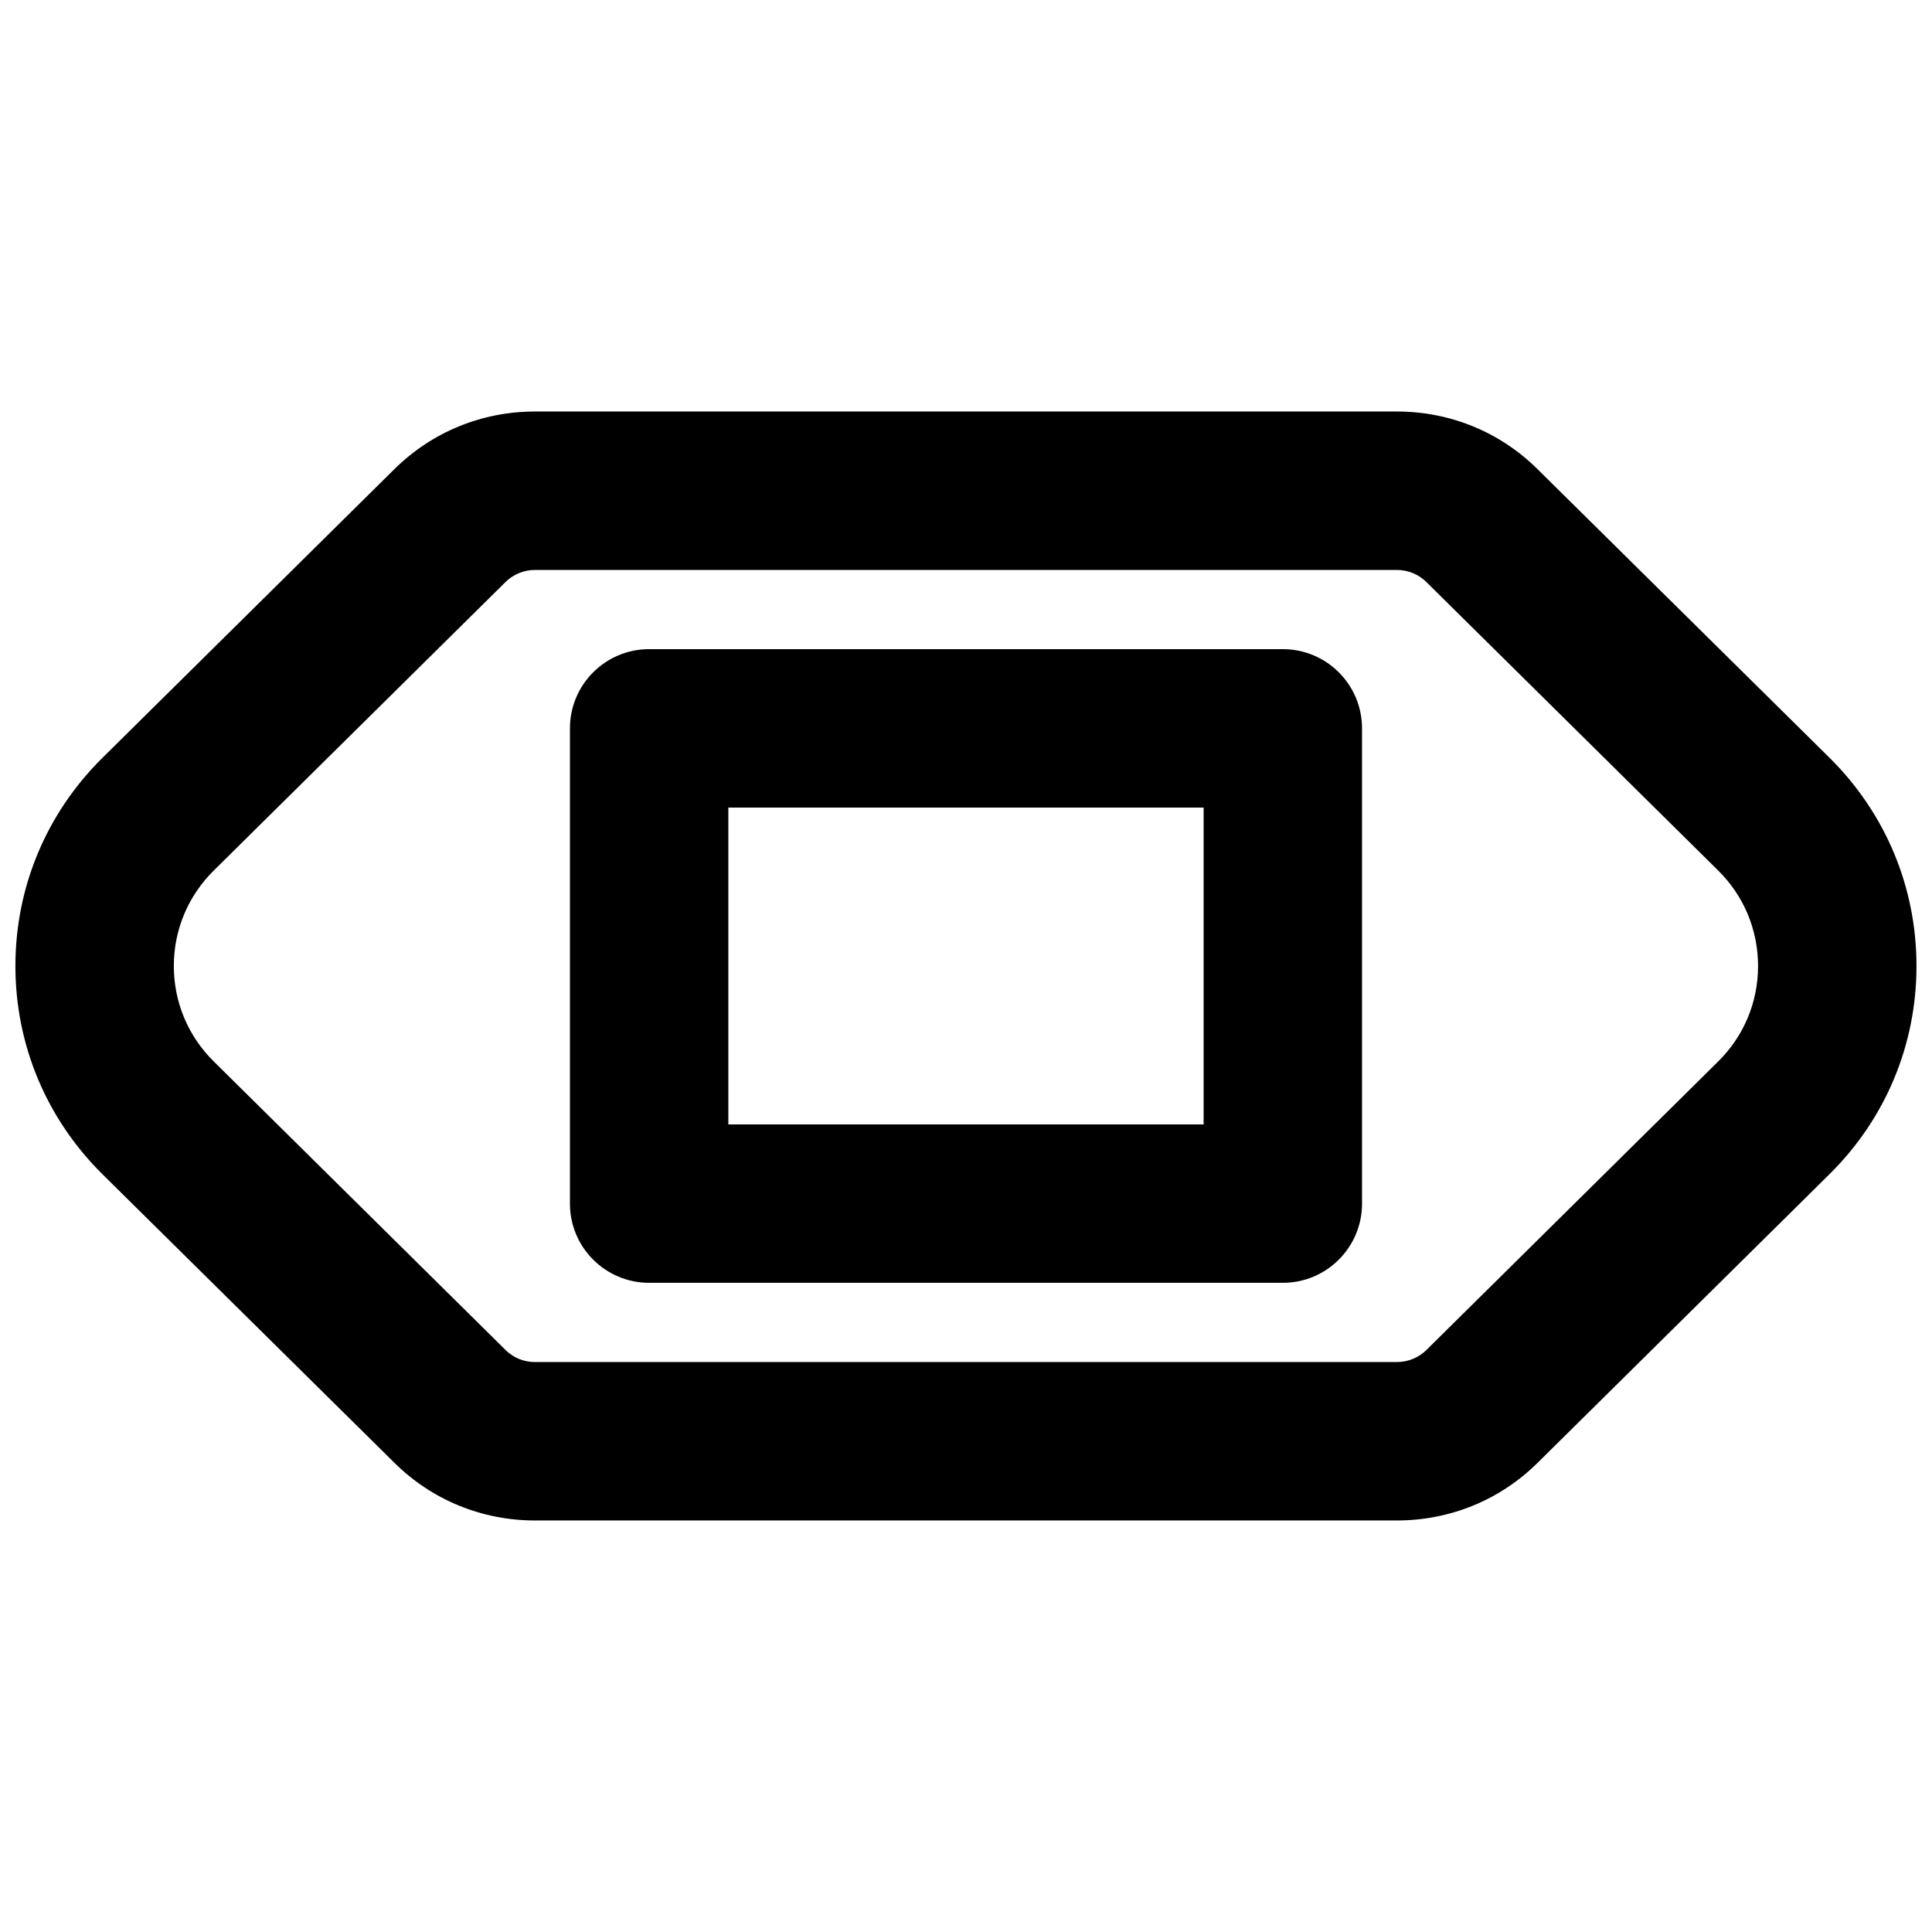
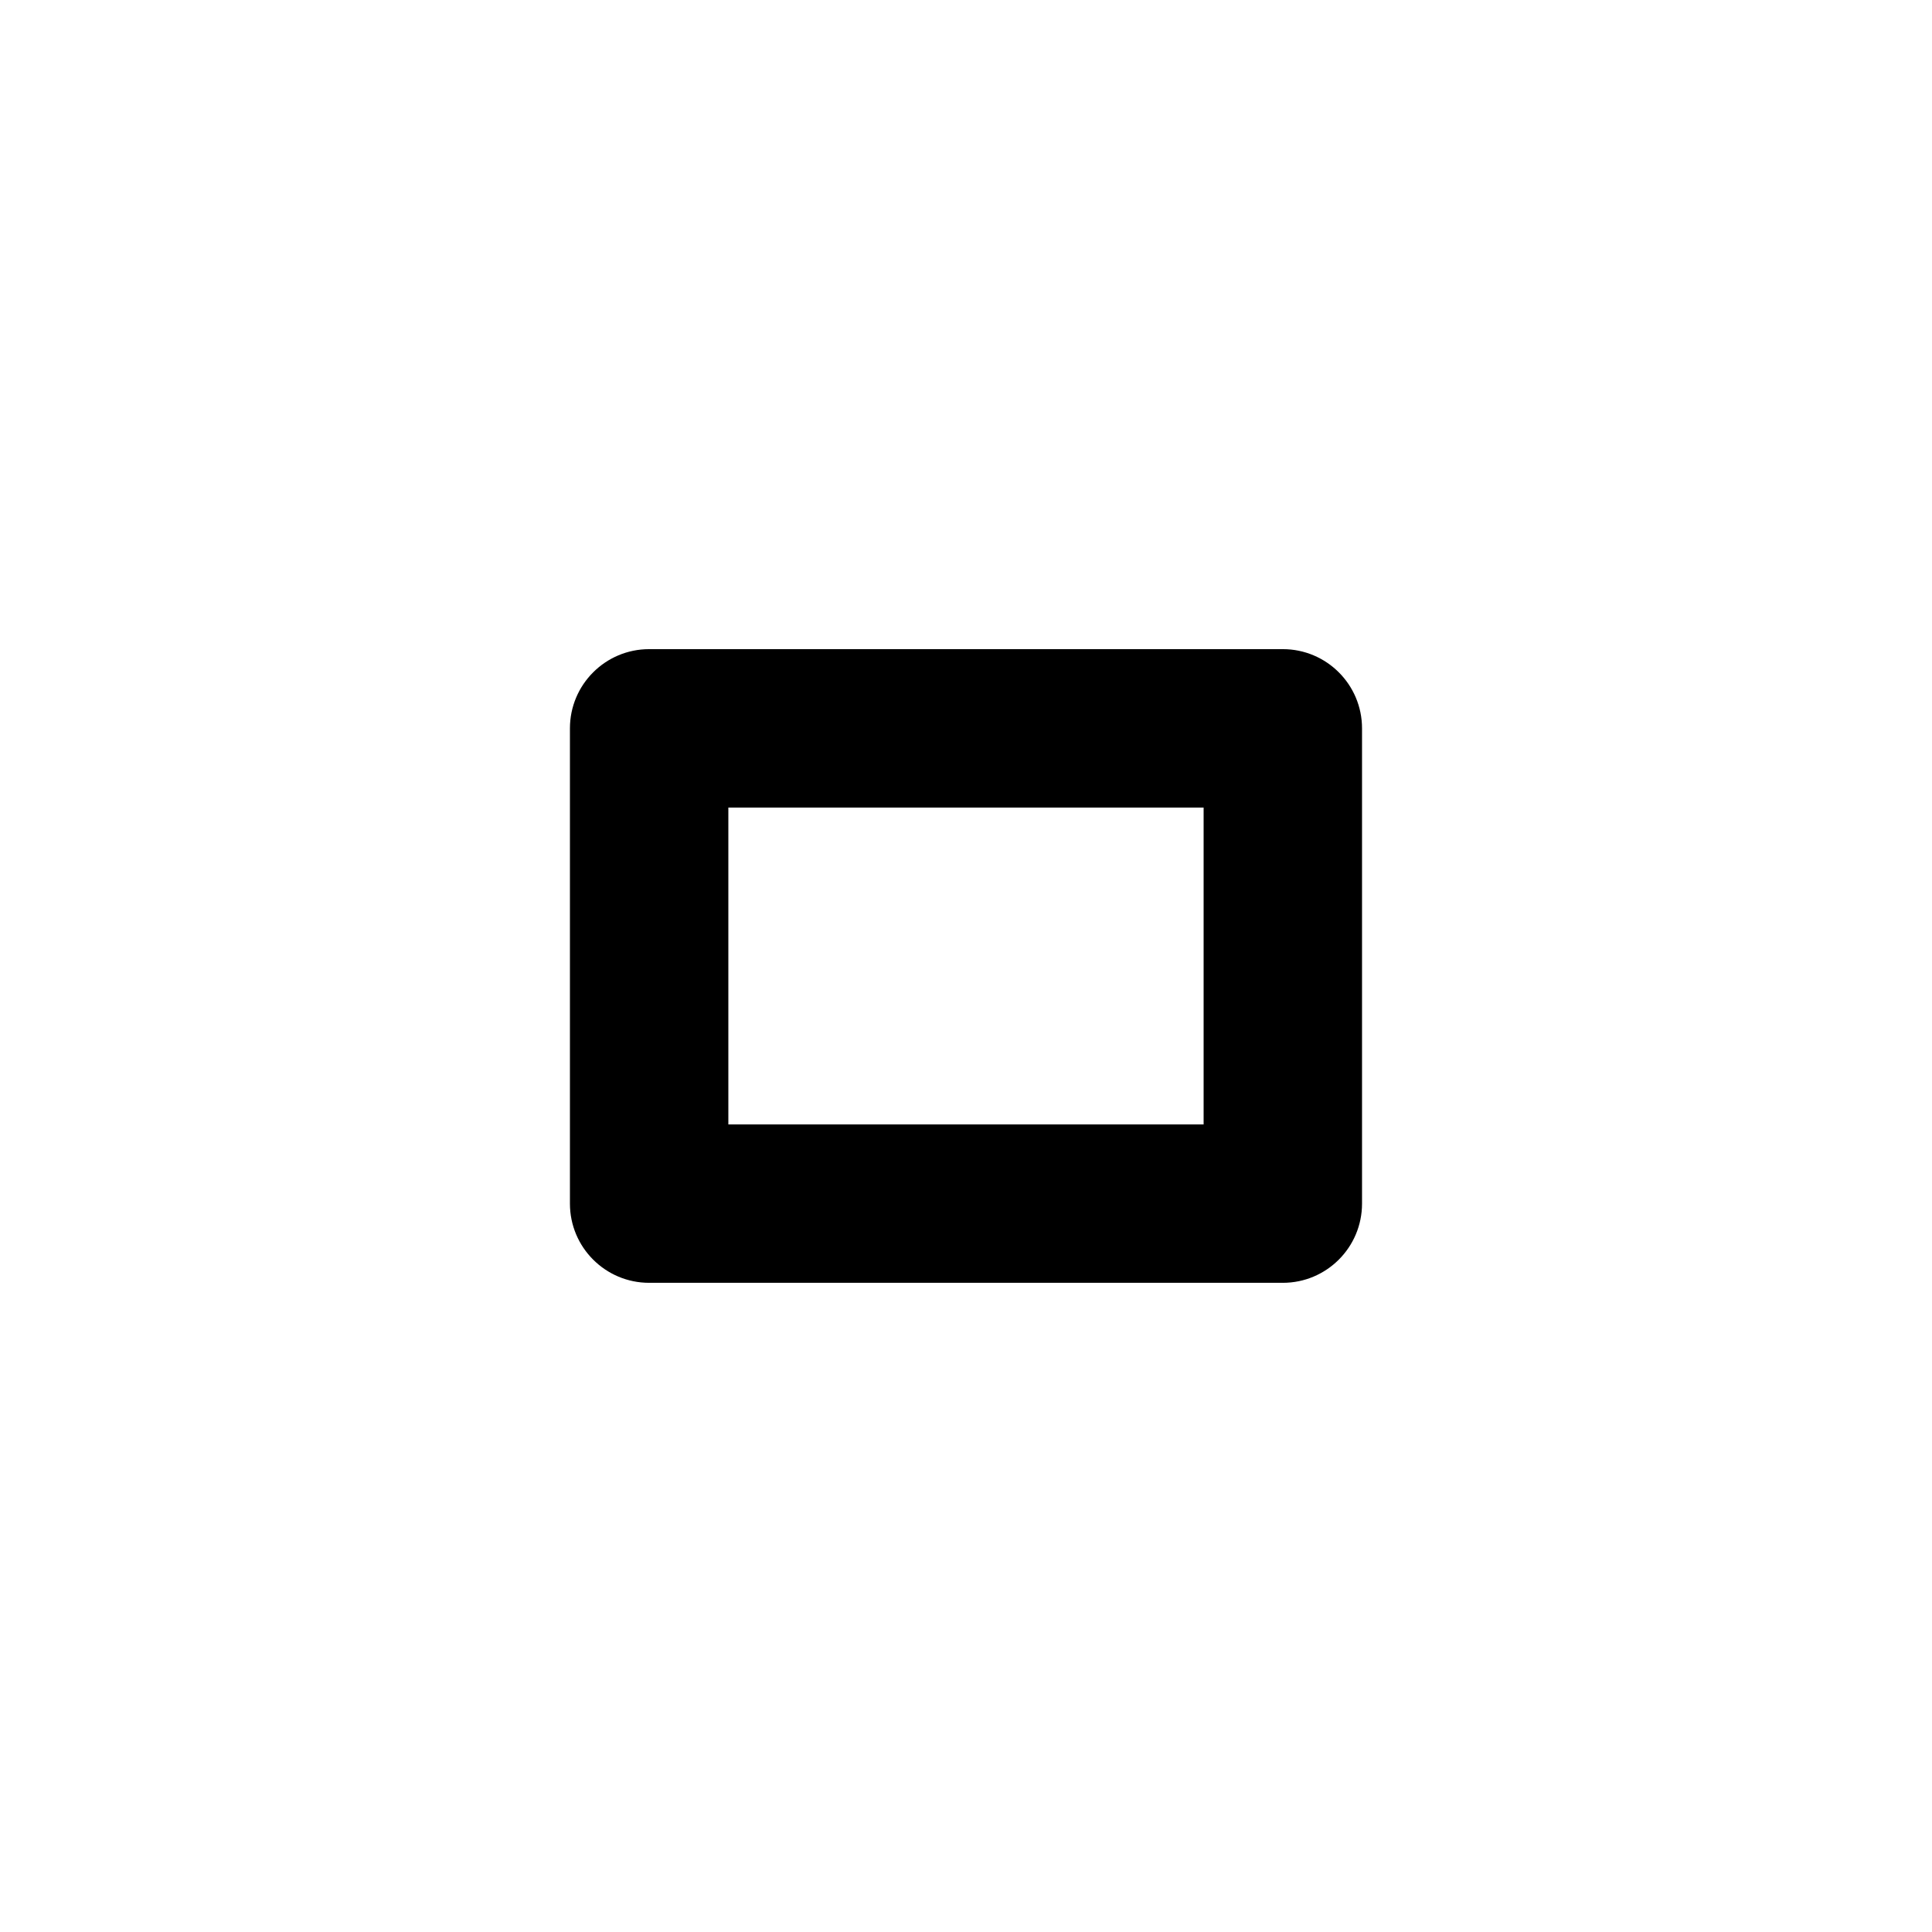
<svg xmlns="http://www.w3.org/2000/svg" width="800px" height="800px" version="1.1" viewBox="144 144 512 512">
  <defs>
    <clipPath id="a">
      <path d="m148.09 253h503.81v294h-503.81z" />
    </clipPath>
  </defs>
  <g clip-path="url(#a)">
-     <path d="m285.79 295.04c-2.898 0-5.731 1.152-7.766 3.148l-77.316 76.453c-6.863 6.758-10.641 15.766-10.641 25.359s3.777 18.598 10.641 25.355l77.336 76.477c2.059 2.016 4.785 3.125 7.746 3.125h228.41c2.898 0 5.731-1.152 7.769-3.148l77.312-76.453c6.863-6.758 10.621-15.762 10.621-25.355s-3.758-18.602-10.621-25.359l-77.336-76.453c-2.016-1.996-4.848-3.148-7.746-3.148zm228.41 251.9h-228.41c-14.062 0-27.289-5.414-37.238-15.258l-77.355-76.453c-14.906-14.738-23.113-34.344-23.113-55.23s8.207-40.496 23.113-55.211l77.312-76.453c9.973-9.867 23.219-15.281 37.281-15.281h228.41c14.066 0 27.312 5.414 37.262 15.281l77.336 76.434c14.902 14.734 23.09 34.344 23.09 55.23s-8.188 40.492-23.09 55.207l-77.316 76.453c-9.969 9.867-23.215 15.281-37.281 15.281z" fill-rule="evenodd" />
-   </g>
+     </g>
  <path d="m337.02 441.98h125.95v-83.969h-125.95zm146.94 41.98h-167.93c-11.59 0-20.992-9.402-20.992-20.988v-125.95c0-11.59 9.402-20.992 20.992-20.992h167.93c11.59 0 20.992 9.402 20.992 20.992v125.95c0 11.586-9.402 20.988-20.992 20.988z" fill-rule="evenodd" />
</svg>